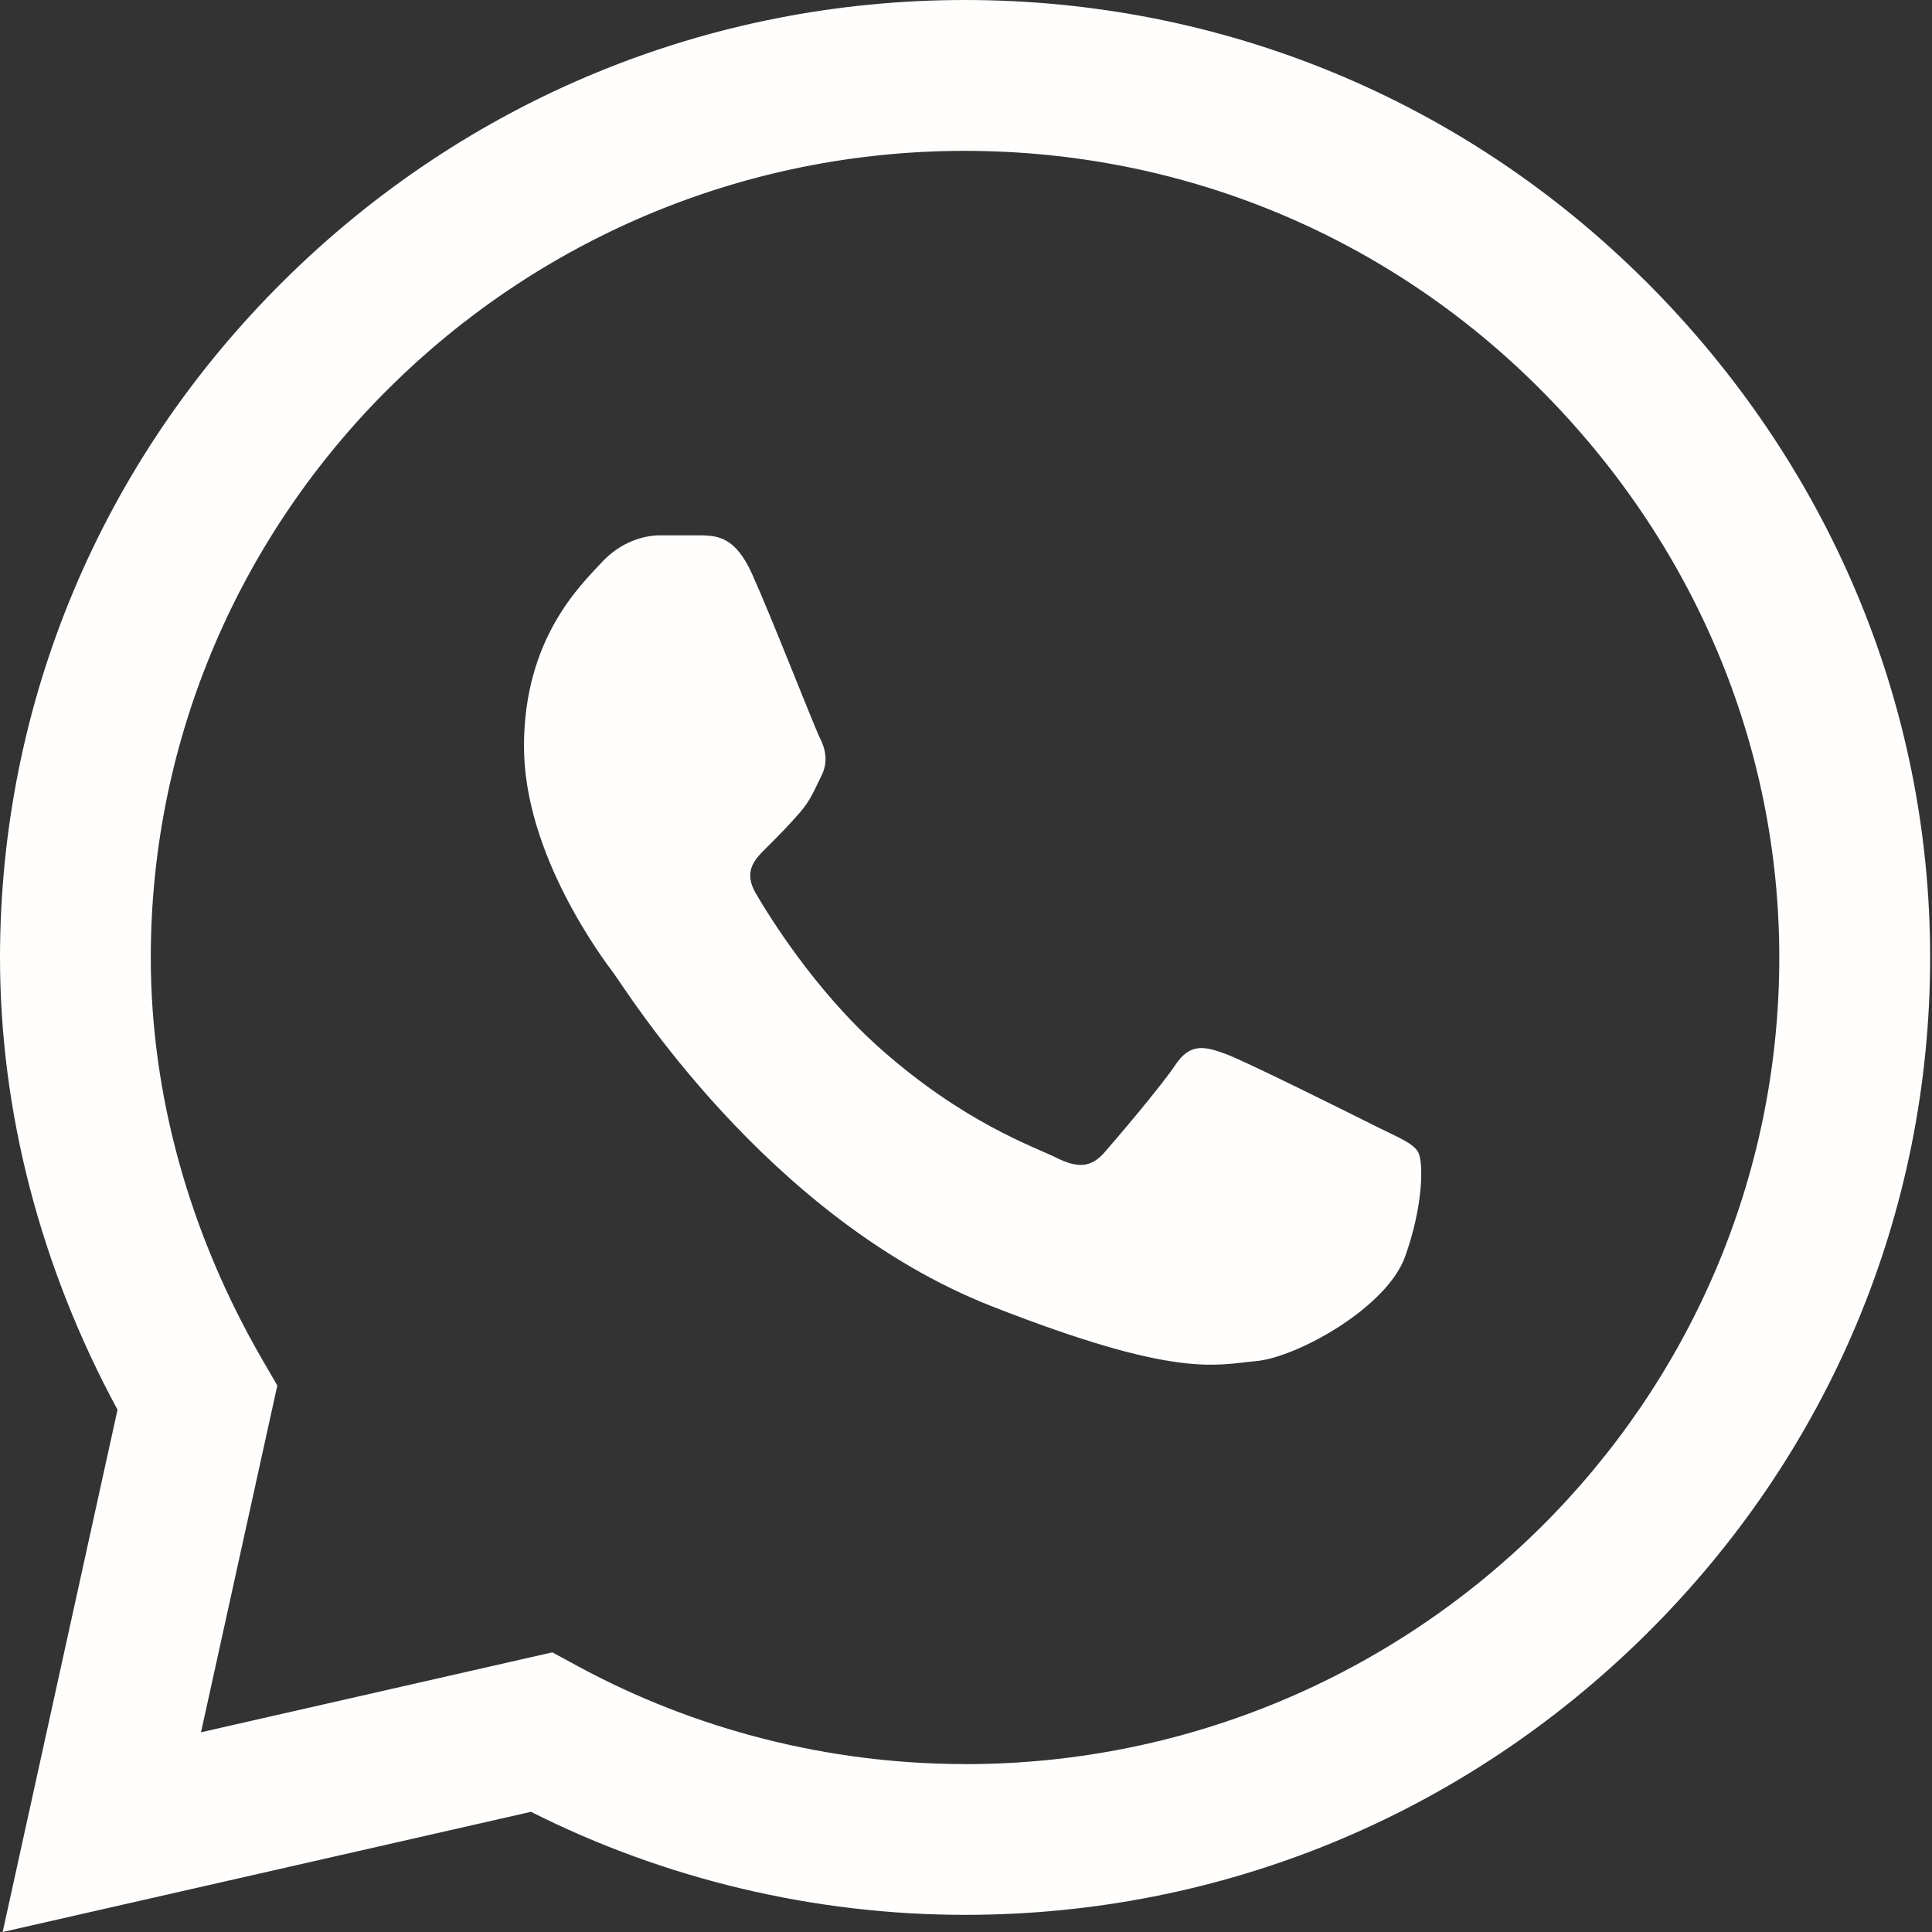
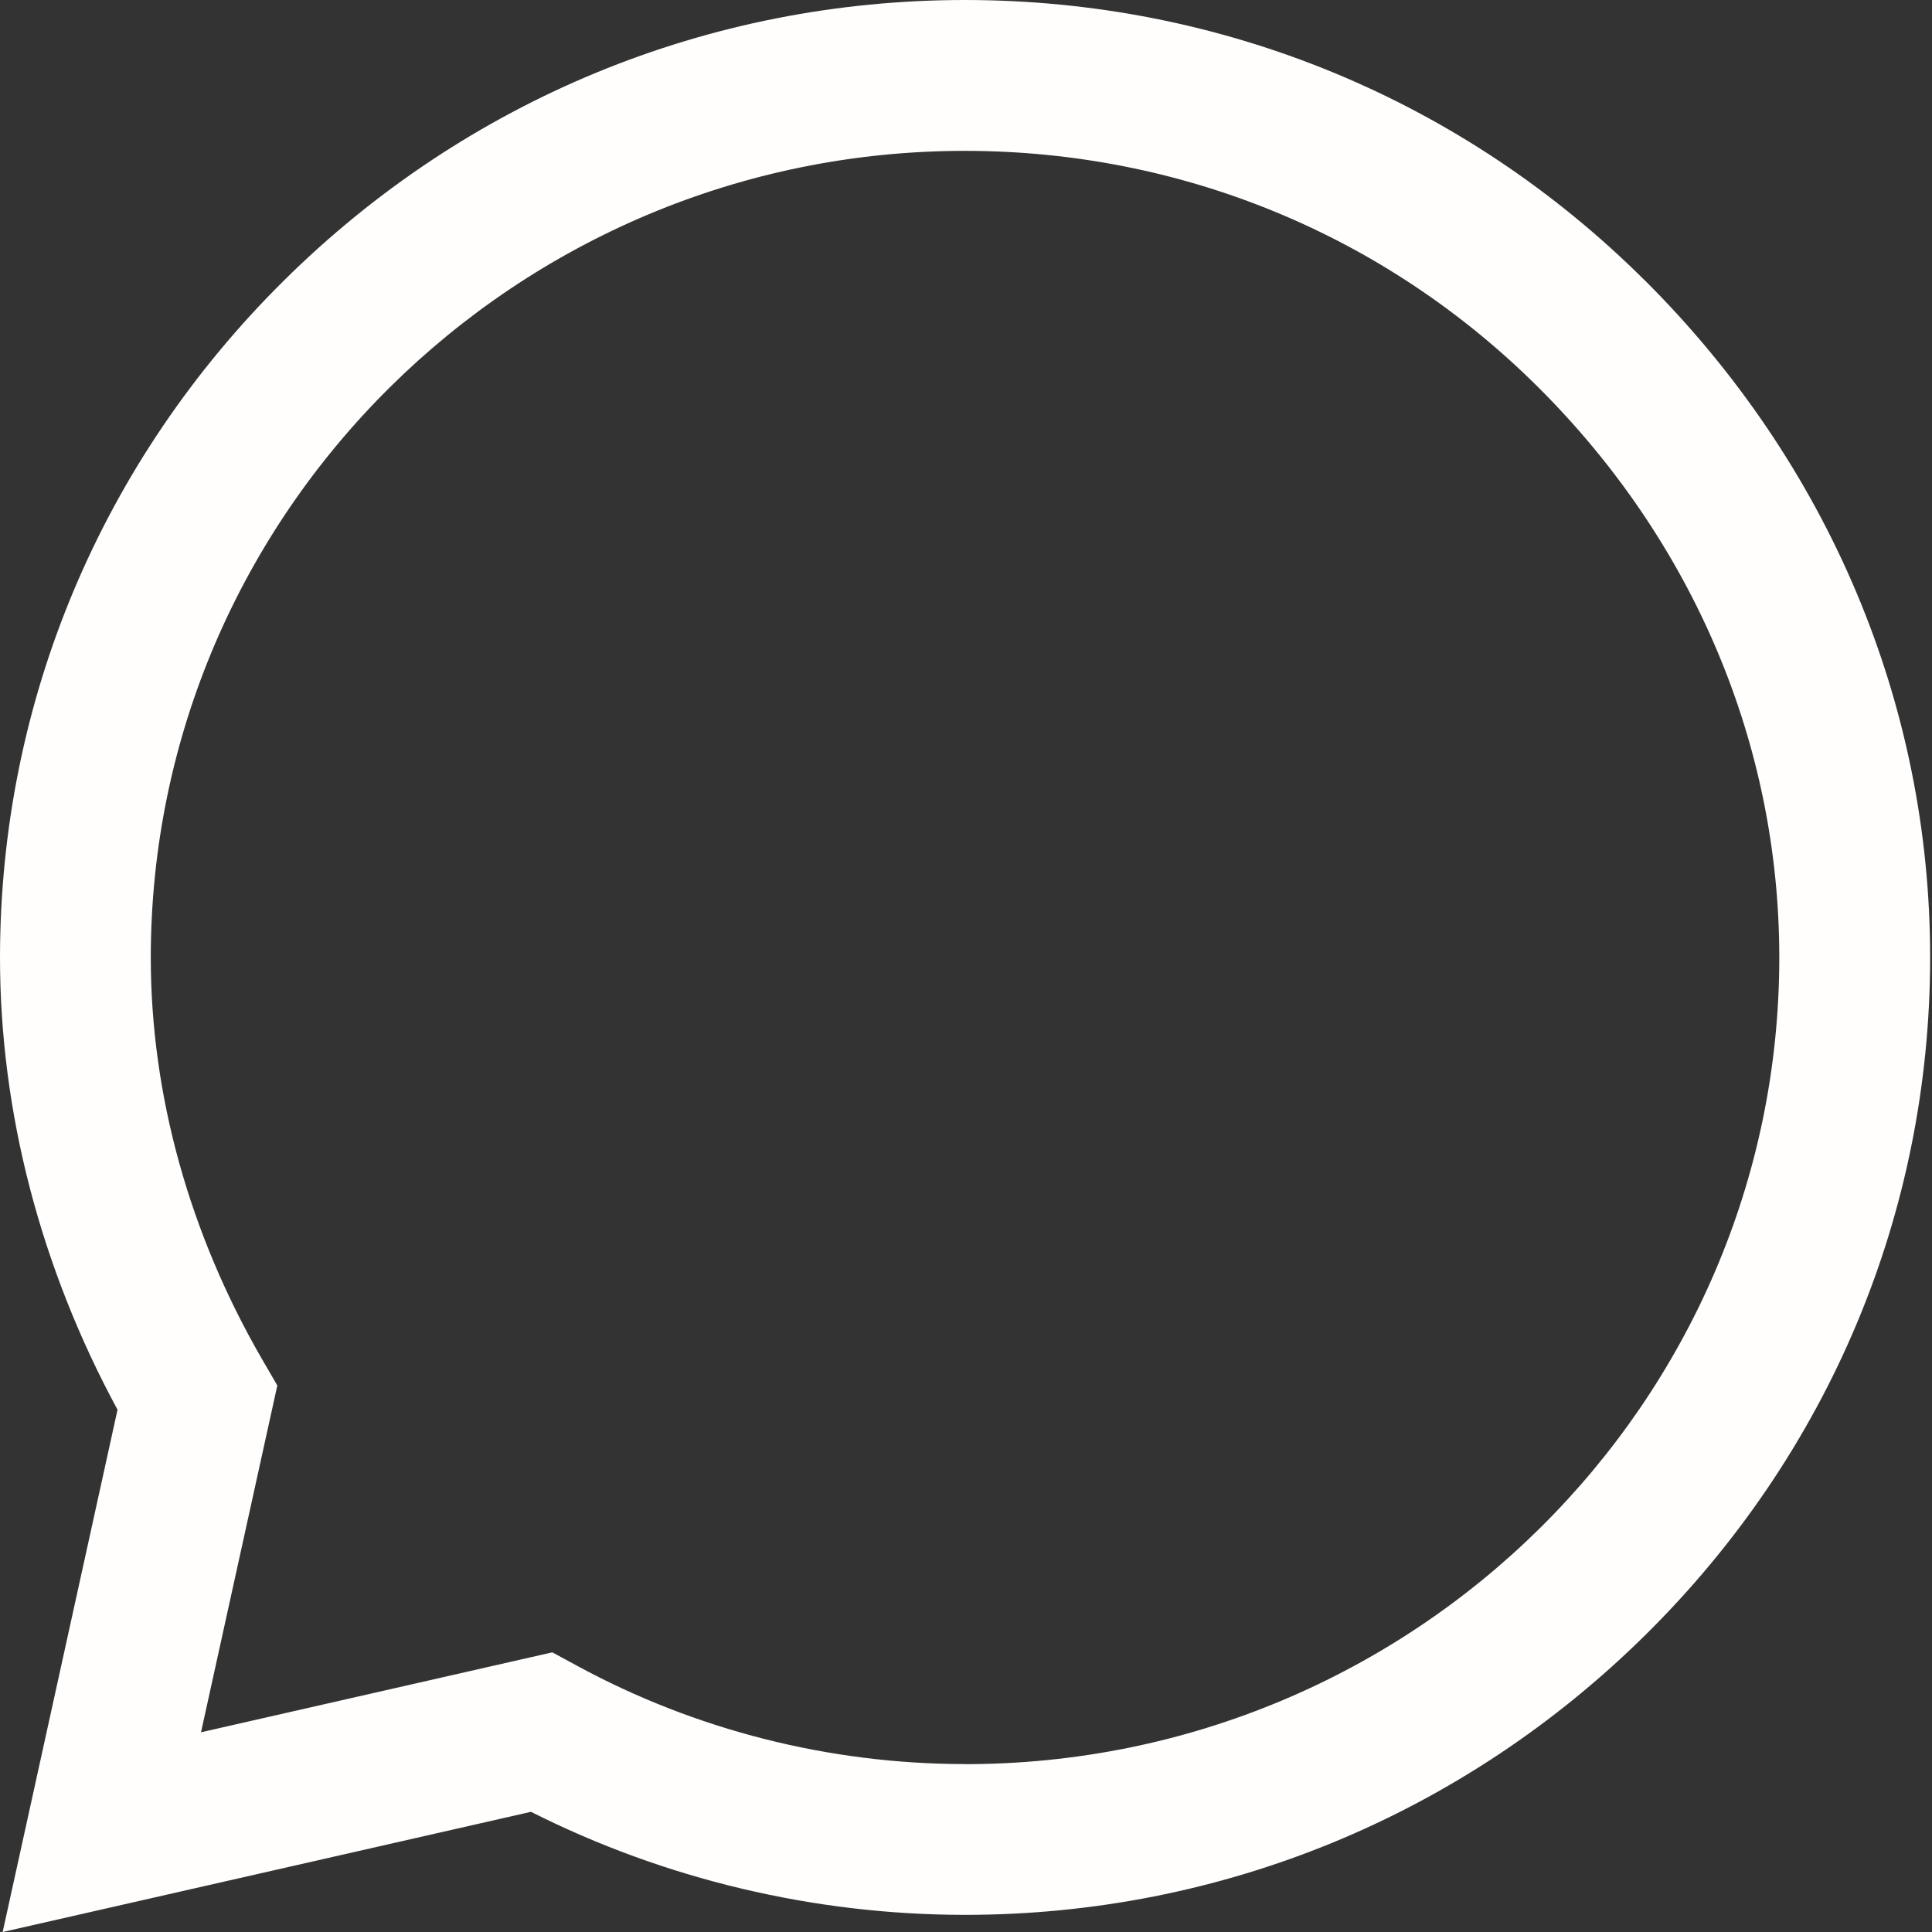
<svg xmlns="http://www.w3.org/2000/svg" fill="none" height="24" viewBox="0 0 24 24" width="24">
  <rect x="0" y="0" width="24" height="24" fill="#333333" stroke="none" />
  <g fill="#fffefd">
    <path d="m20.434 3.485c-2.255-2.246-5.254-3.484-8.446-3.485-3.185 0-6.189 1.237-8.458 3.482-2.273 2.249-3.527 5.239-3.53 8.407v.004.002c0 1.917.504 3.852 1.46 5.617l-1.427 6.488 6.563-1.493c1.662.838 3.517 1.279 5.387 1.28h.005c3.184 0 6.188-1.237 8.458-3.483 2.275-2.251 3.529-5.237 3.531-8.407.001-3.147-1.257-6.135-3.543-8.413zm-8.446 18.429h-.004c-1.68-.001-3.344-.422-4.813-1.22l-.31-.168-4.364.993.948-4.308-.183-.315c-.909-1.567-1.389-3.296-1.389-5.002.003-5.522 4.54-10.02 10.114-10.02 2.693.001 5.223 1.045 7.124 2.939 1.93 1.923 2.993 4.44 2.992 7.085-.002 5.523-4.54 10.017-10.116 10.017z" />
-     <path d="m8.726 6.65h-.526c-.183 0-.48.068-.731.342-.251.274-.96.935-.96 2.279 0 1.345.983 2.644 1.12 2.827.137.182 1.897 3.03 4.684 4.126 2.316.91 2.788.729 3.291.684.503-.045 1.623-.661 1.851-1.299.229-.638.229-1.185.16-1.3-.069-.114-.252-.182-.526-.319-.274-.137-1.618-.809-1.87-.9-.251-.091-.434-.137-.617.137-.183.273-.721.905-.881 1.088-.16.182-.32.205-.594.069-.274-.137-1.148-.431-2.196-1.362-.815-.725-1.381-1.649-1.541-1.922-.16-.273-.017-.421.12-.558.123-.122.29-.29.427-.449.137-.16.176-.274.267-.456.091-.182.046-.342-.023-.479-.069-.137-.595-1.488-.839-2.029h0c-.205-.455-.422-.471-.617-.479z" />
  </g>
</svg>